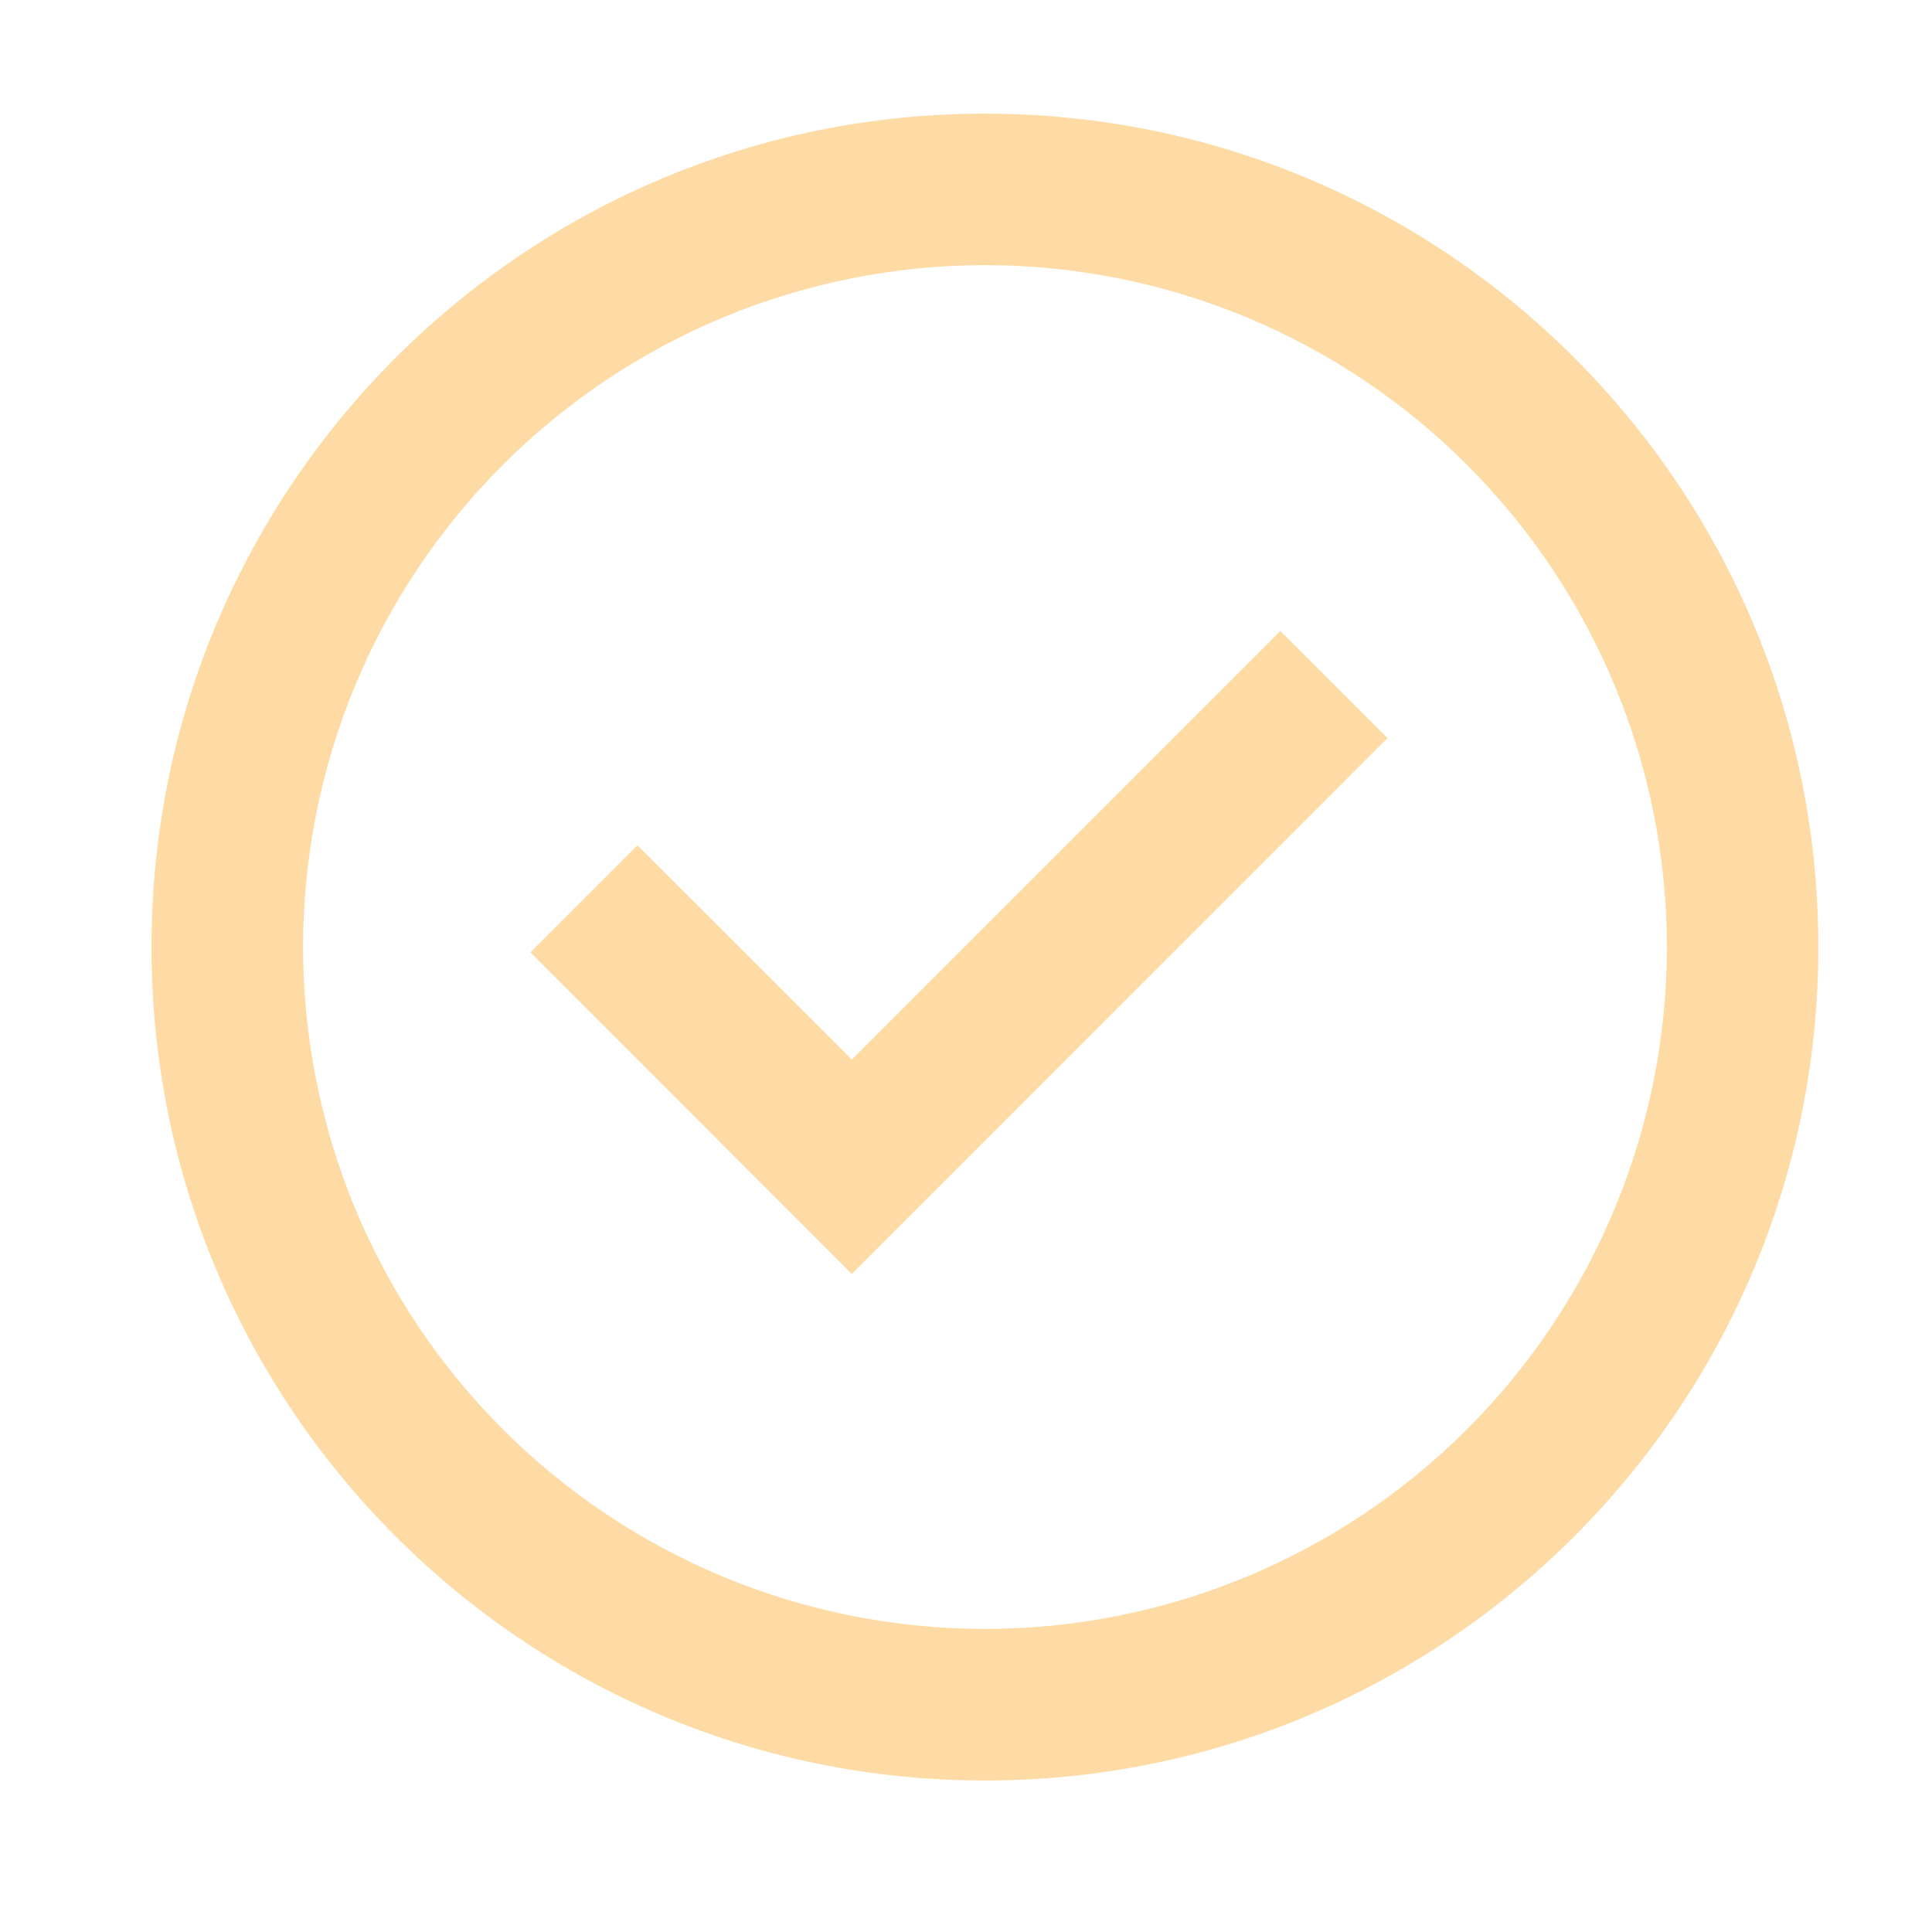
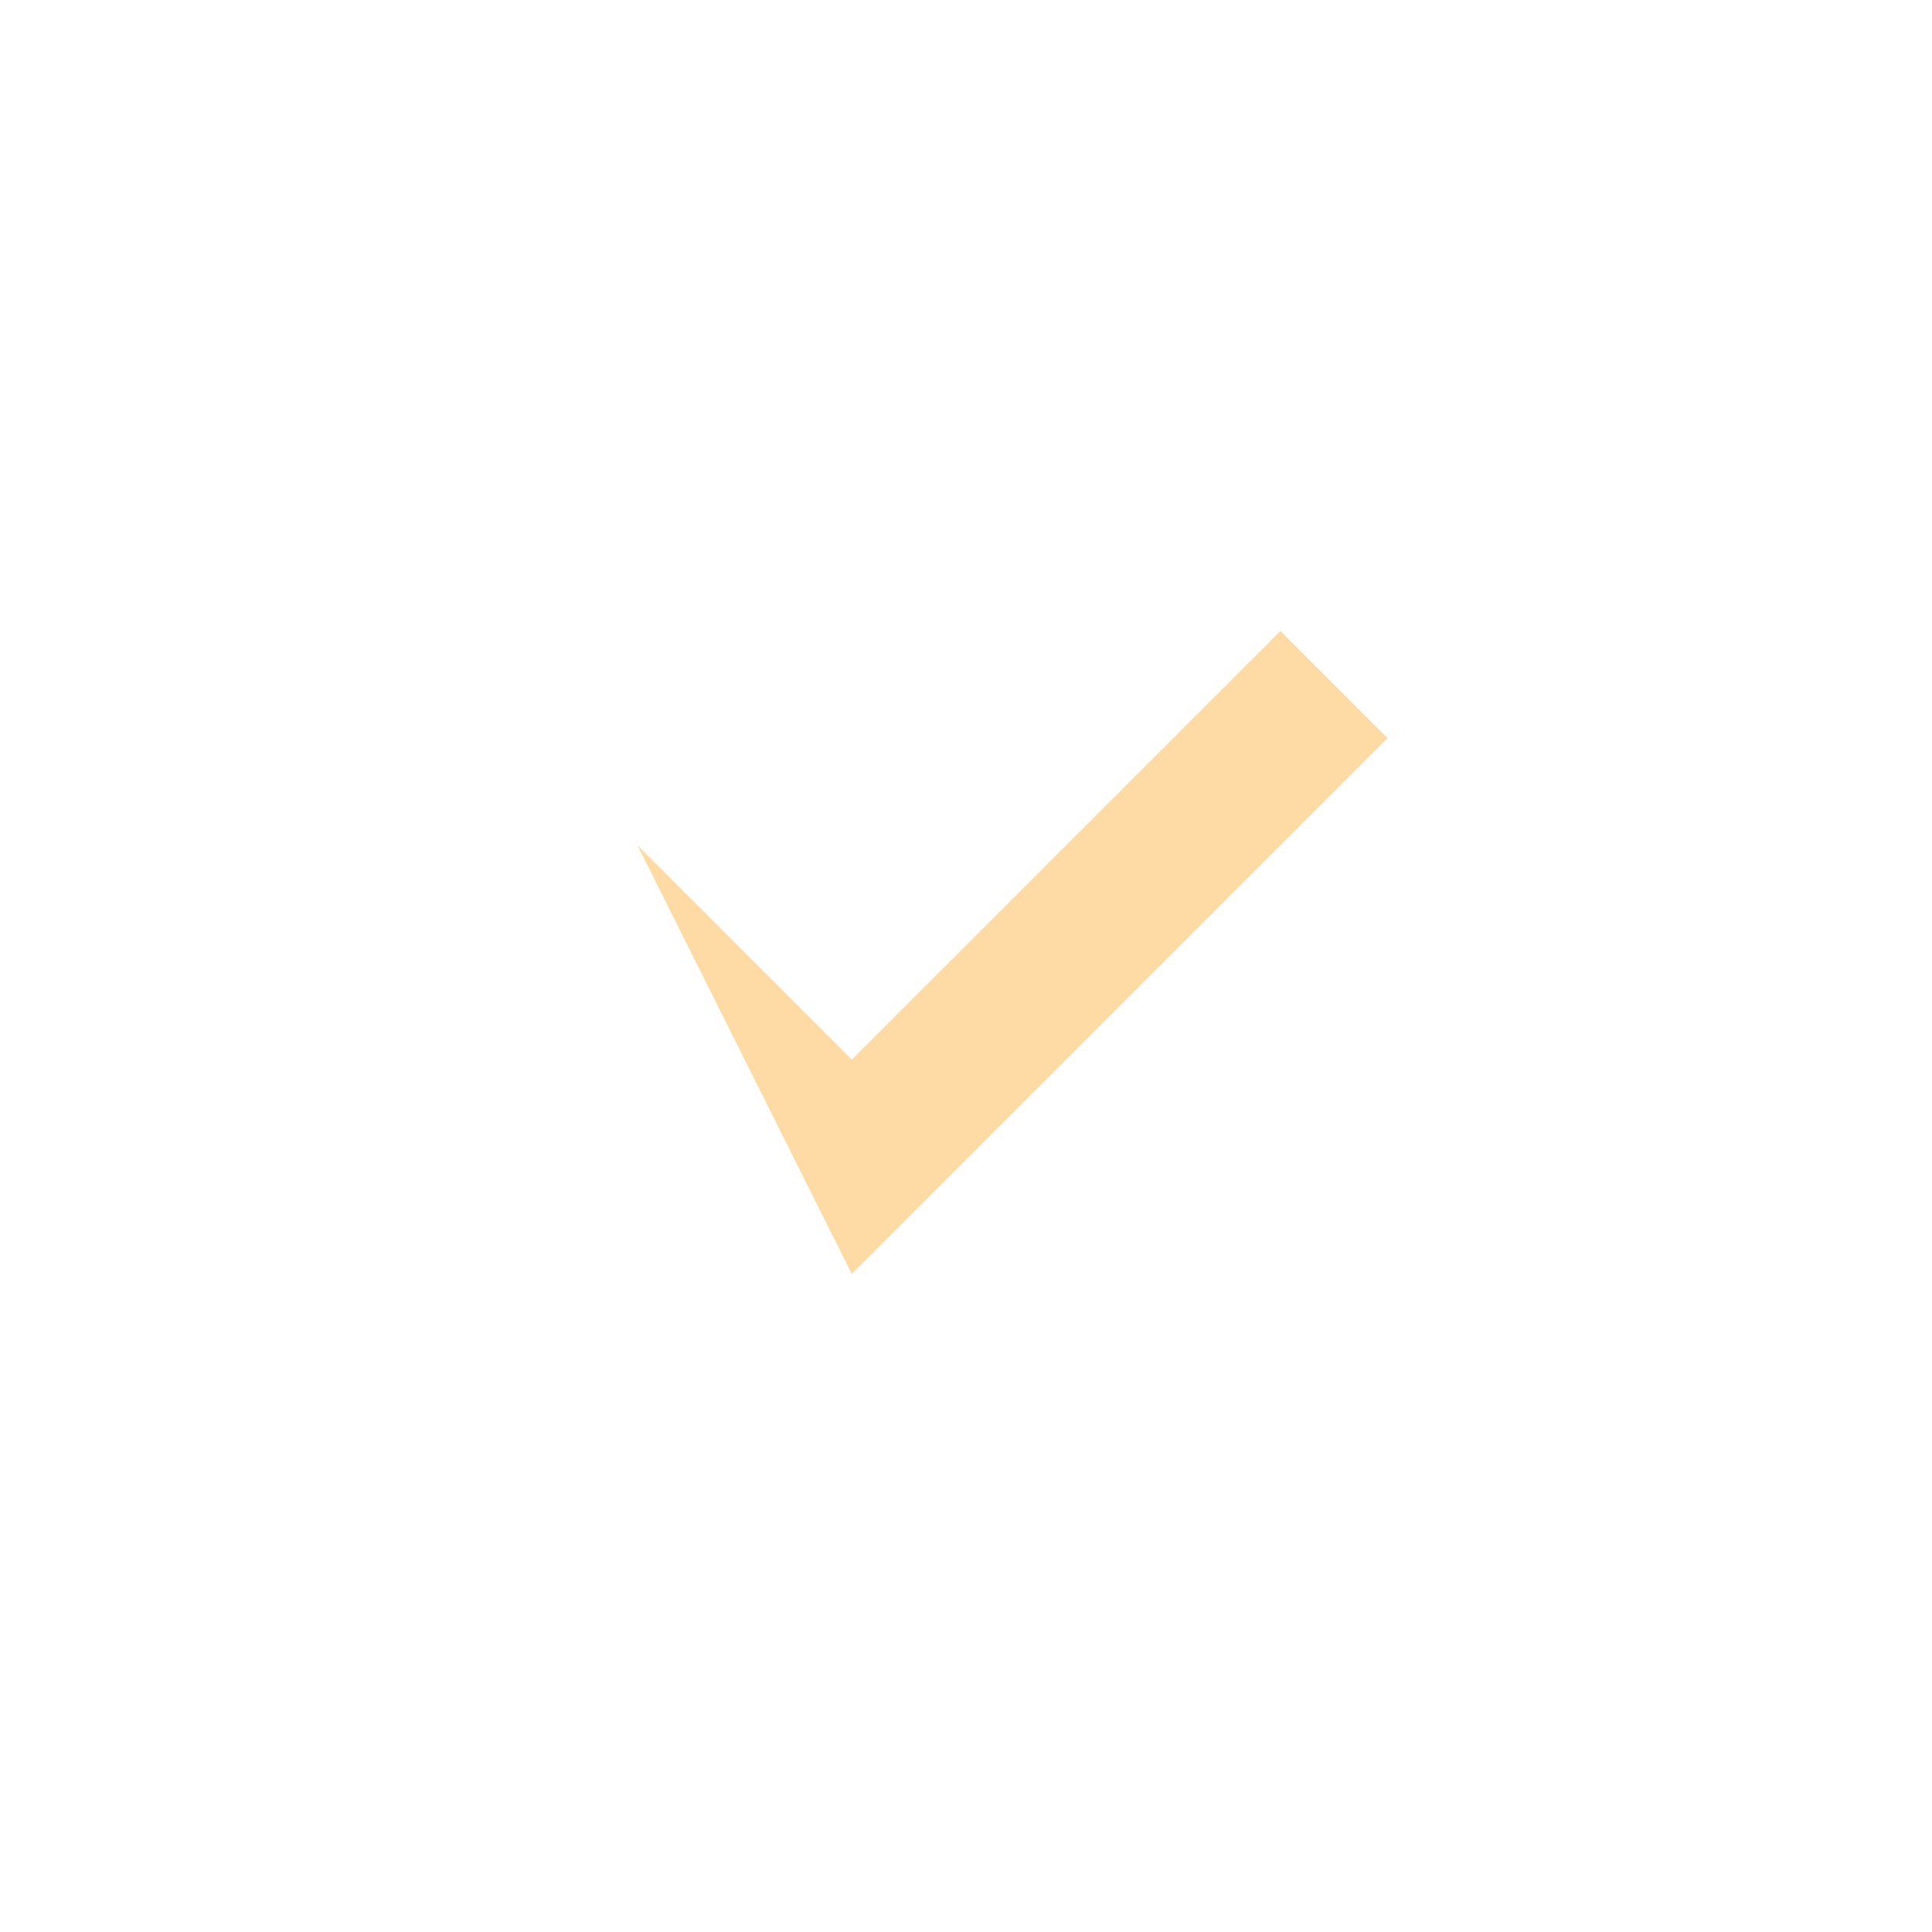
<svg xmlns="http://www.w3.org/2000/svg" width="17" height="17" viewBox="0 0 17 17" fill="none">
-   <path d="M7.495 11.21L4.667 8.38L5.609 7.438L7.495 9.323L11.266 5.552L12.209 6.495L7.495 11.21Z" fill="#FEDBA5" />
-   <path fill-rule="evenodd" clip-rule="evenodd" d="M1.333 8.333C1.333 4.283 4.617 1 8.667 1C12.717 1 16 4.283 16 8.333C16 12.383 12.717 15.667 8.667 15.667C4.617 15.667 1.333 12.383 1.333 8.333ZM8.667 14.333C7.879 14.333 7.098 14.178 6.37 13.877C5.643 13.575 4.981 13.133 4.424 12.576C3.867 12.019 3.425 11.357 3.123 10.629C2.822 9.901 2.667 9.121 2.667 8.333C2.667 7.545 2.822 6.765 3.123 6.037C3.425 5.309 3.867 4.648 4.424 4.091C4.981 3.534 5.643 3.092 6.37 2.79C7.098 2.489 7.879 2.333 8.667 2.333C10.258 2.333 11.784 2.965 12.909 4.091C14.034 5.216 14.667 6.742 14.667 8.333C14.667 9.925 14.034 11.451 12.909 12.576C11.784 13.701 10.258 14.333 8.667 14.333Z" fill="#FEDBA5" />
+   <path d="M7.495 11.21L5.609 7.438L7.495 9.323L11.266 5.552L12.209 6.495L7.495 11.21Z" fill="#FEDBA5" />
</svg>